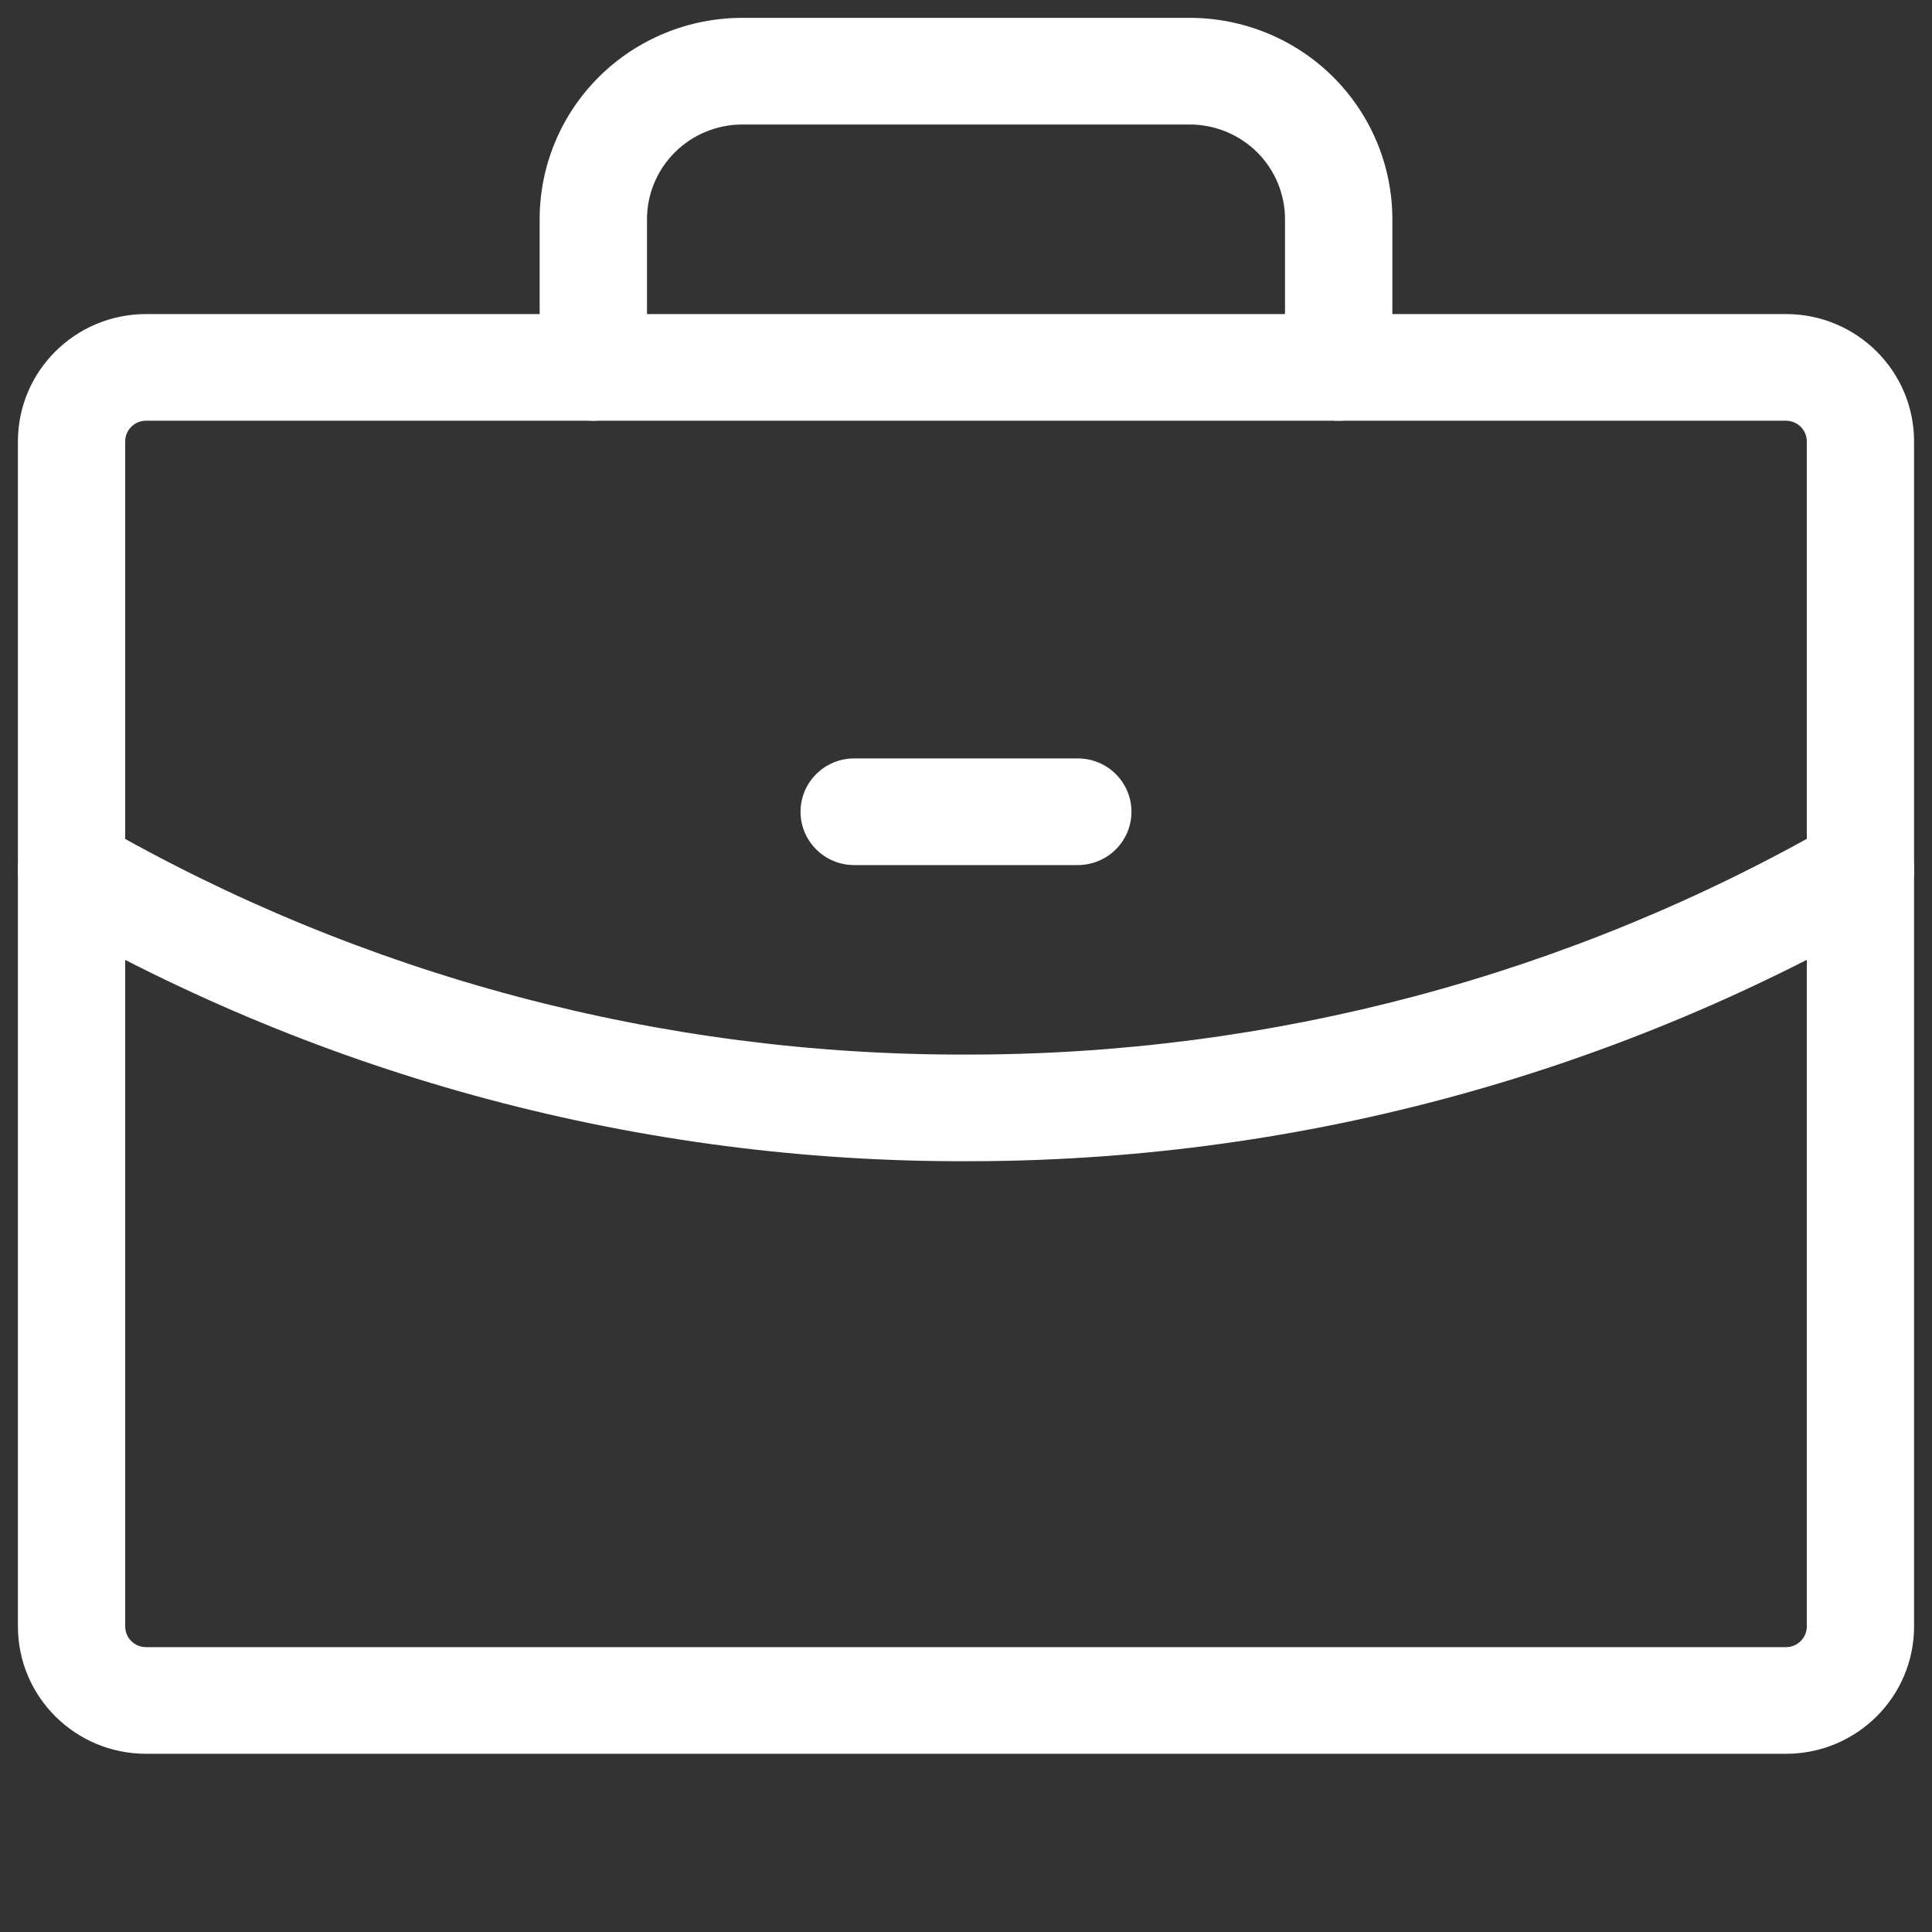
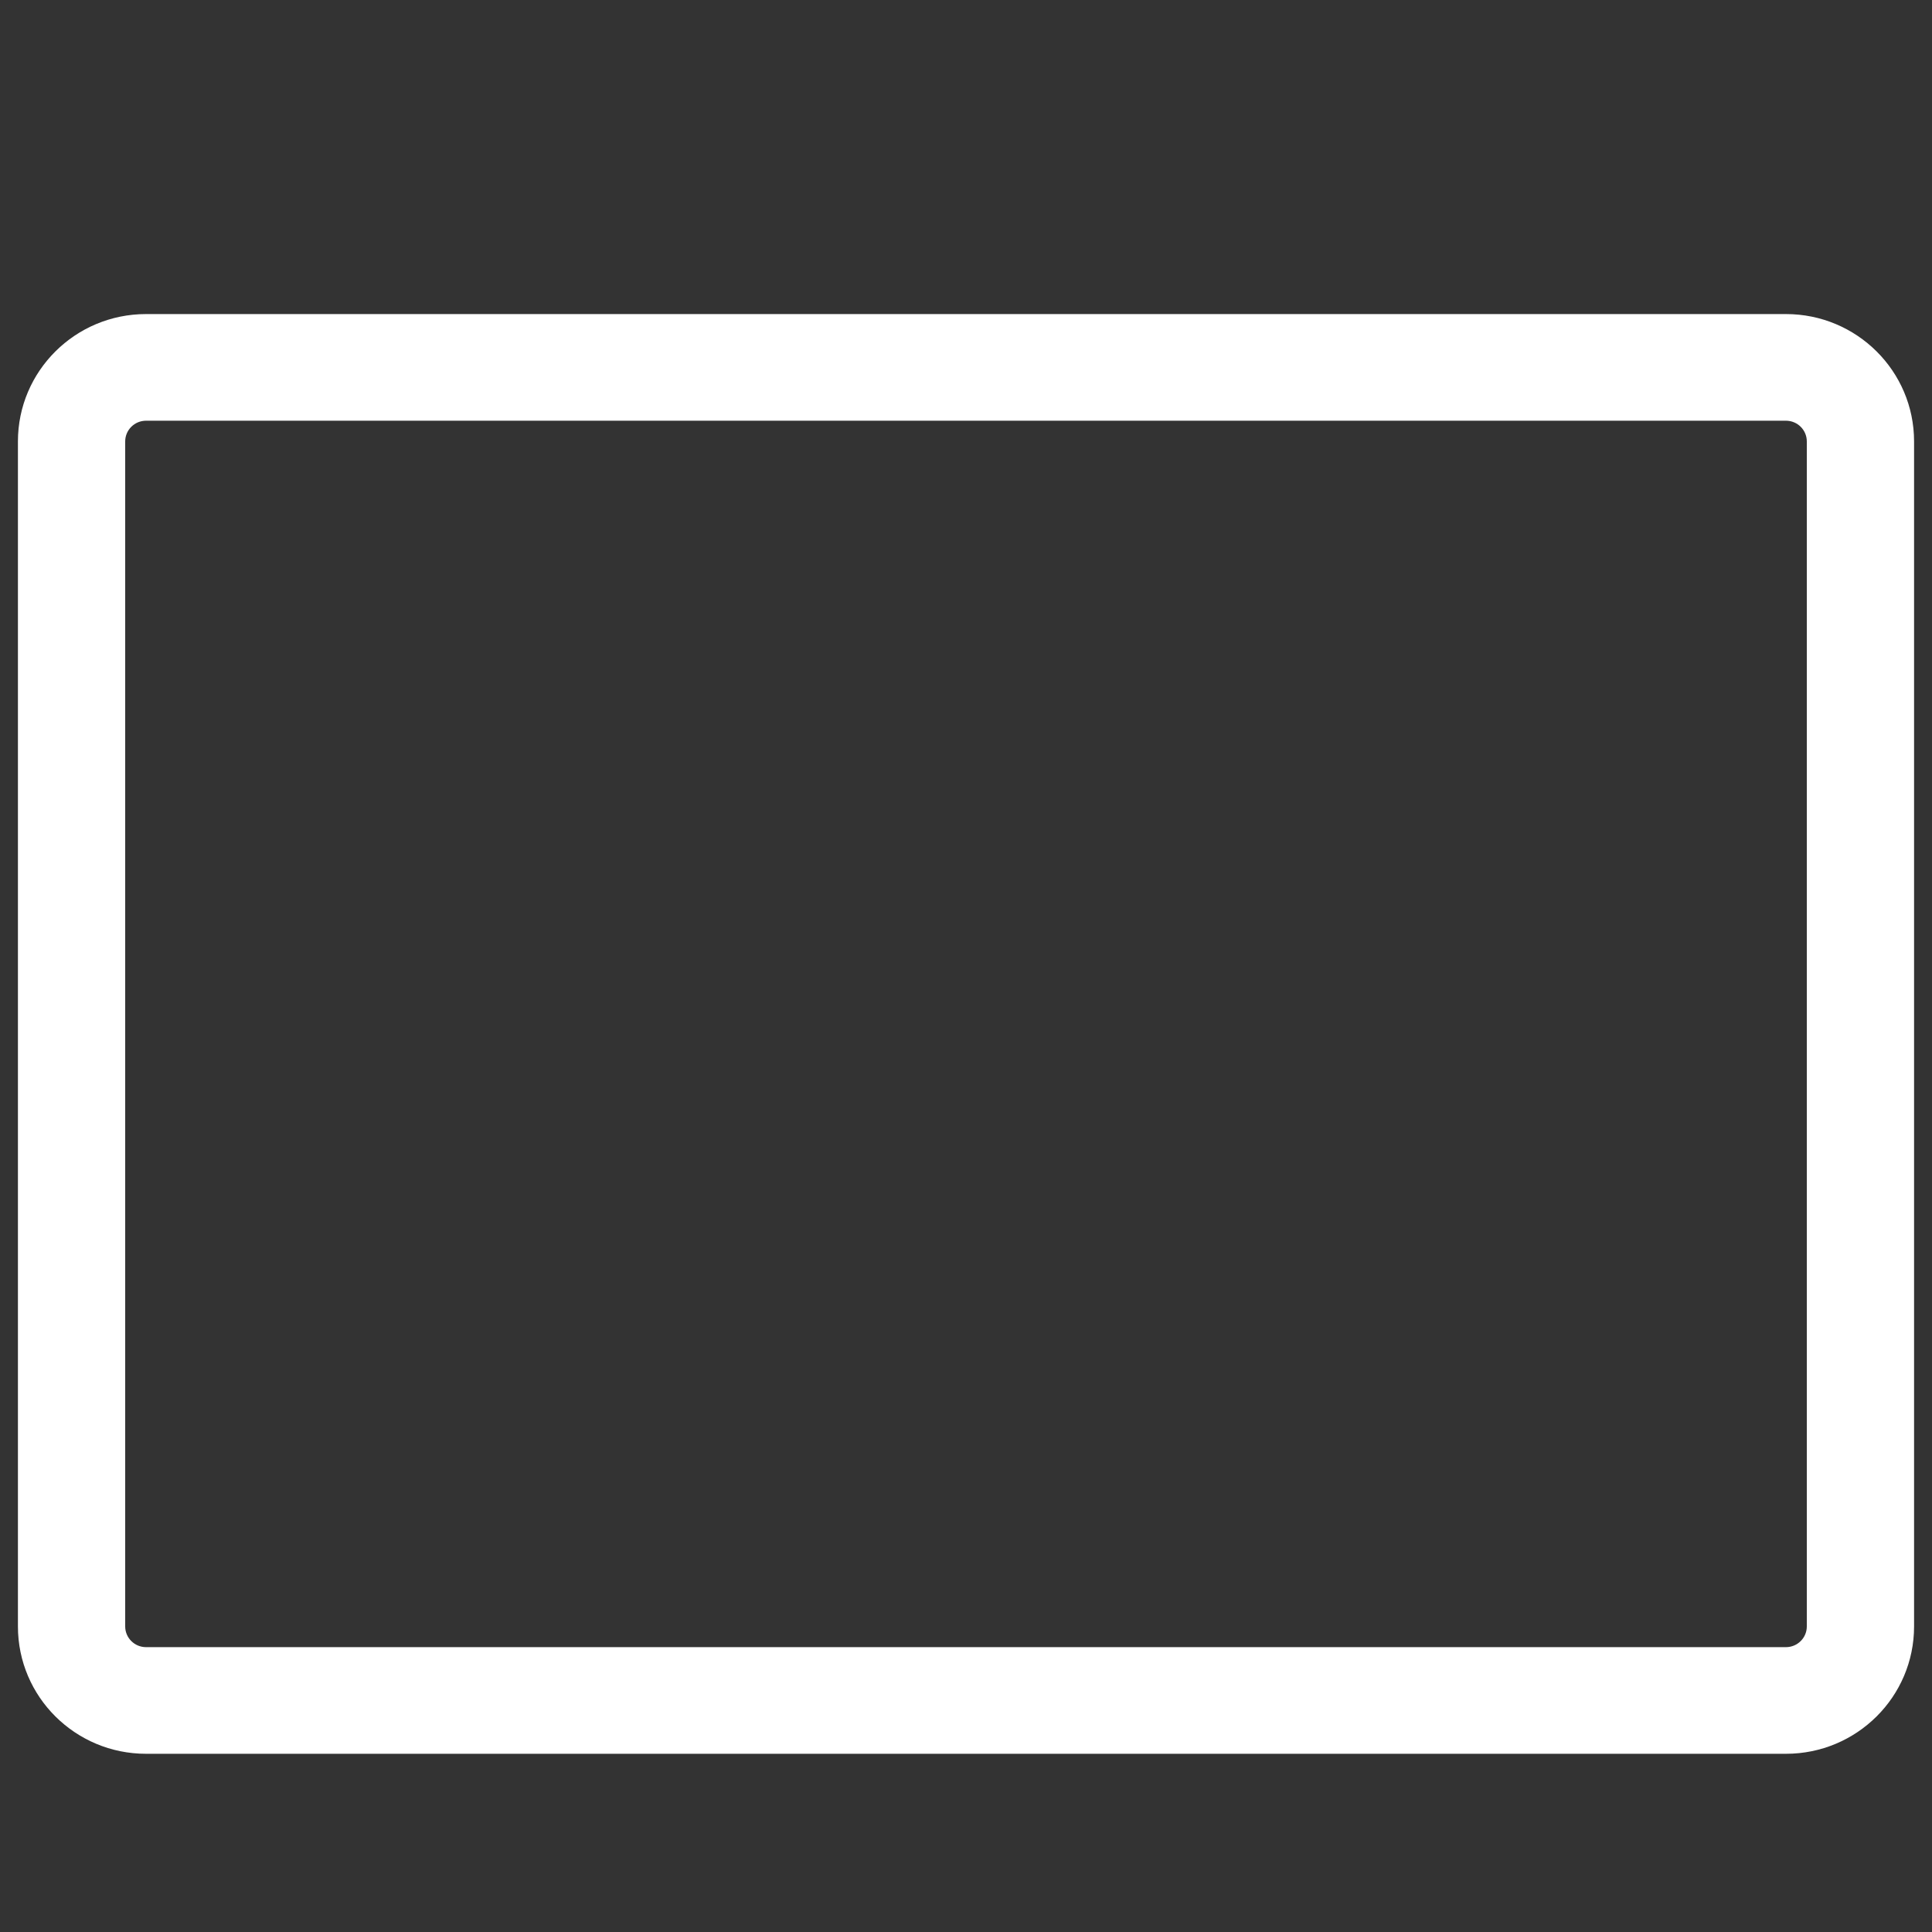
<svg xmlns="http://www.w3.org/2000/svg" width="25" height="25" viewBox="0 0 25 25" fill="none">
  <rect x="0" y="0" width="25" height="25" fill="#333333" stroke="none" />
  <path fill-rule="evenodd" clip-rule="evenodd" d="M1.89 5.444C1.741 5.444 1.62 5.564 1.62 5.712V21.046C1.62 21.194 1.741 21.314 1.89 21.314H23.11C23.259 21.314 23.38 21.194 23.38 21.046V5.712C23.38 5.564 23.259 5.444 23.11 5.444H1.89ZM0.232 5.712C0.232 4.802 0.974 4.064 1.89 4.064H23.11C24.026 4.064 24.768 4.802 24.768 5.712V21.046C24.768 21.956 24.026 22.694 23.11 22.694H1.89C0.974 22.694 0.232 21.956 0.232 21.046V5.712Z" fill="white" />
-   <path fill-rule="evenodd" clip-rule="evenodd" d="M7.751 0.994C8.243 0.505 8.911 0.231 9.606 0.231H15.393C16.089 0.231 16.757 0.505 17.249 0.994C17.741 1.483 18.017 2.146 18.017 2.837V4.754C18.017 5.135 17.706 5.444 17.323 5.444C16.939 5.444 16.628 5.135 16.628 4.754V2.837C16.628 2.512 16.498 2.2 16.267 1.97C16.035 1.74 15.721 1.611 15.393 1.611H9.606C9.279 1.611 8.965 1.74 8.734 1.97C8.502 2.2 8.372 2.512 8.372 2.837V4.754C8.372 5.135 8.061 5.444 7.677 5.444C7.294 5.444 6.983 5.135 6.983 4.754V2.837C6.983 2.146 7.259 1.483 7.751 0.994Z" fill="white" />
-   <path fill-rule="evenodd" clip-rule="evenodd" d="M24.675 10.912C24.867 11.242 24.754 11.664 24.422 11.855C20.799 13.937 16.686 15.031 12.501 15.026C8.314 15.037 4.199 13.942 0.577 11.854C0.246 11.663 0.133 11.241 0.325 10.911C0.518 10.582 0.943 10.47 1.274 10.661C4.684 12.626 8.557 13.656 12.498 13.646L12.501 13.646C16.442 13.651 20.315 12.621 23.726 10.66C24.058 10.47 24.483 10.582 24.675 10.912Z" fill="white" />
-   <path fill-rule="evenodd" clip-rule="evenodd" d="M10.359 10.504C10.359 10.123 10.67 9.814 11.053 9.814H13.947C14.33 9.814 14.641 10.123 14.641 10.504C14.641 10.885 14.33 11.194 13.947 11.194H11.053C10.67 11.194 10.359 10.885 10.359 10.504Z" fill="white" />
</svg>